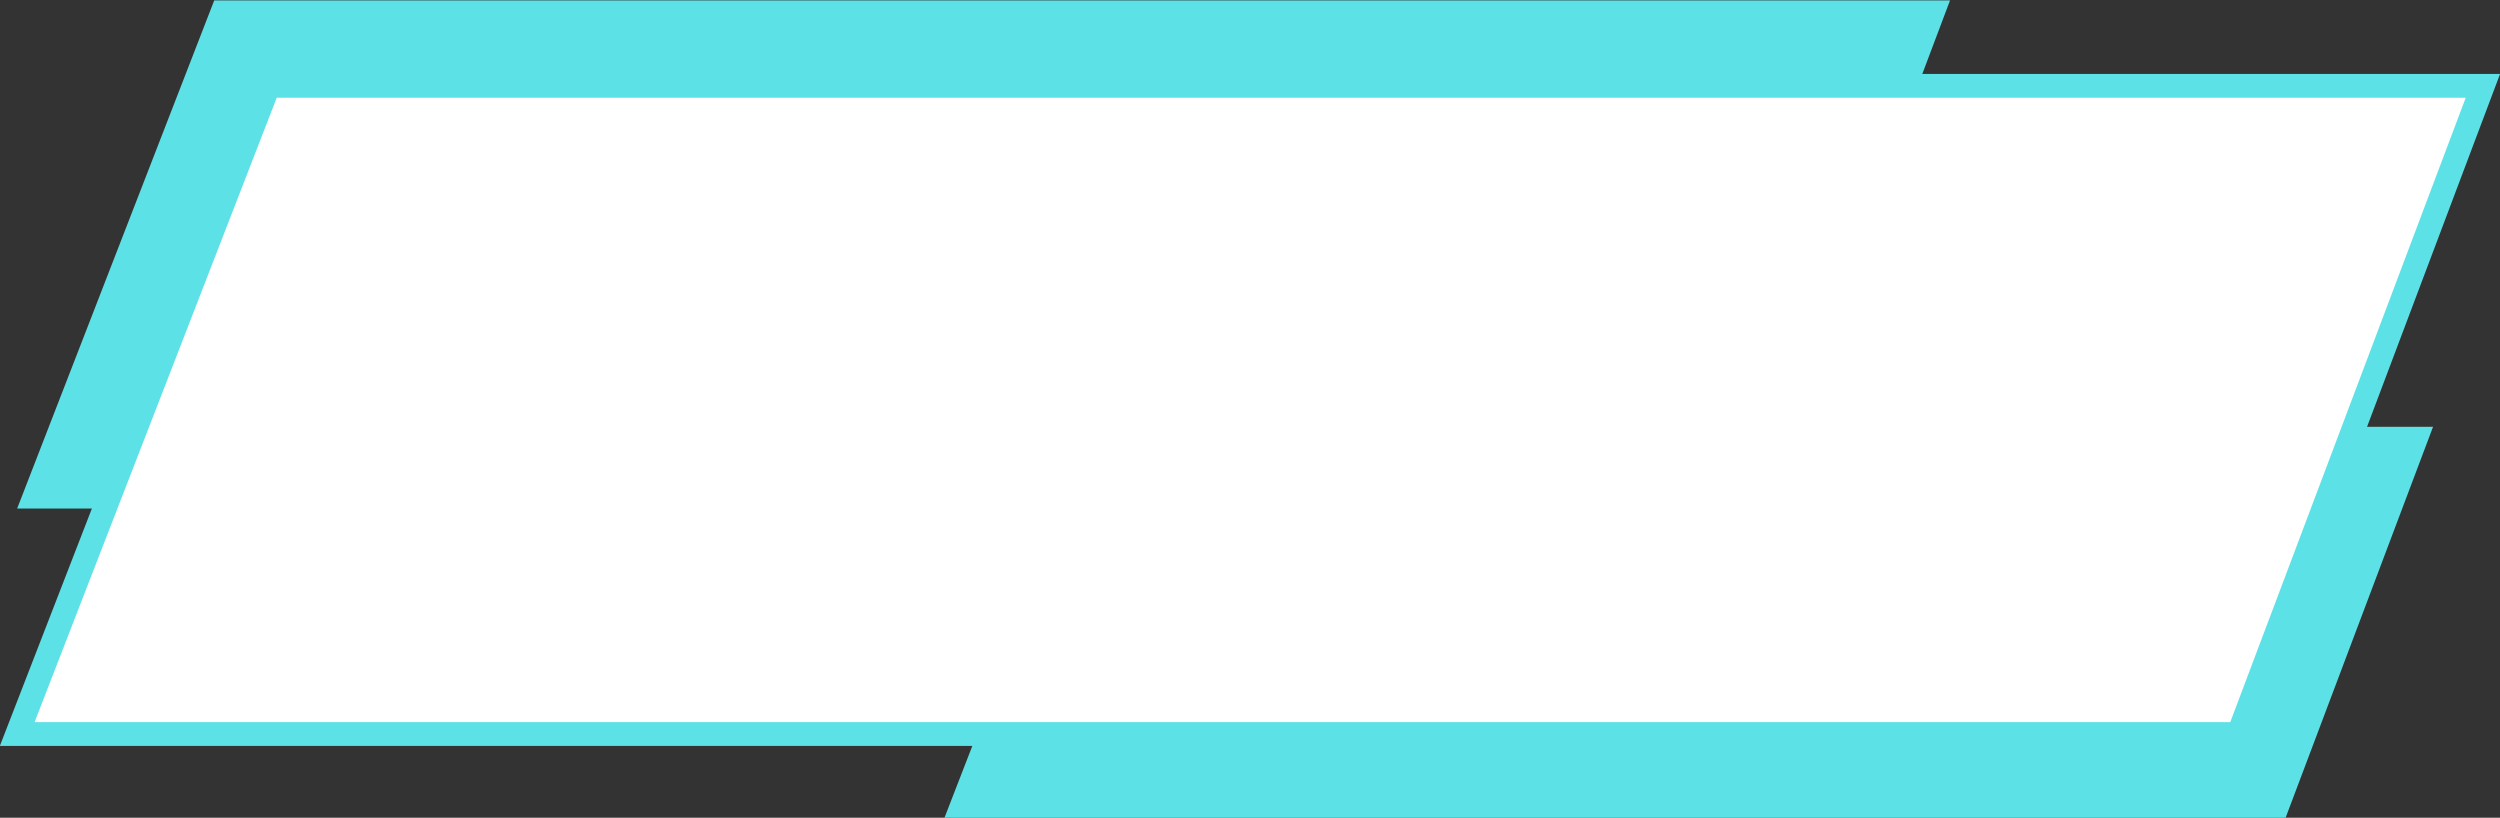
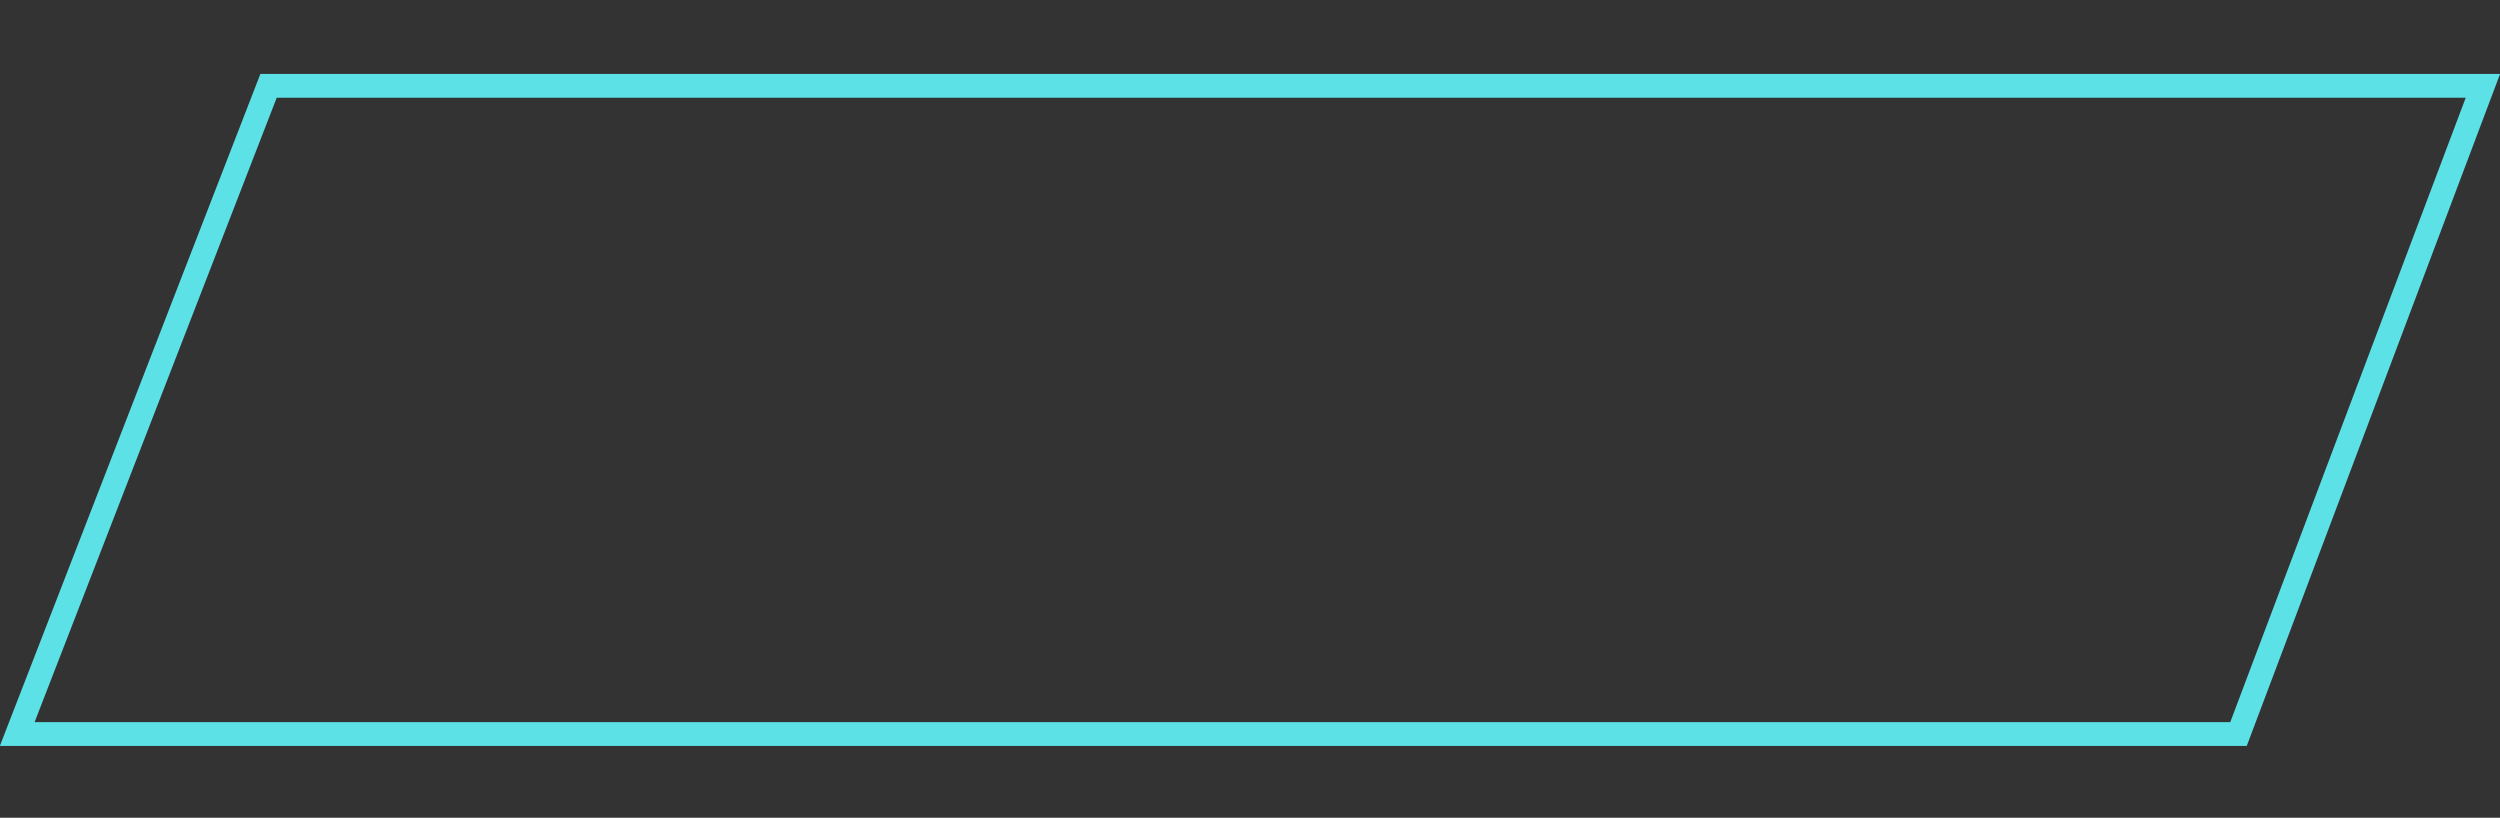
<svg xmlns="http://www.w3.org/2000/svg" fill="#000000" height="103.1" preserveAspectRatio="xMidYMid meet" version="1" viewBox="42.4 148.4 315.2 103.1" width="315.2" zoomAndPan="magnify">
  <rect x="42.4" y="148.4" width="315.2" height="103.1" fill="#333333" stroke="none" />
  <g>
    <g>
      <g id="change1_2">
-         <path d="M44.56 212.52L69.41 148.45 288.26 148.45 264.1 212.52z" fill="#5ce1e6" />
-       </g>
+         </g>
    </g>
    <g>
      <g id="change1_1">
-         <path d="M161.46 251.55L180.6 202.21 349.16 202.21 330.55 251.55z" fill="#5ce1e6" />
-       </g>
+         </g>
    </g>
    <g>
      <g id="change2_1">
-         <path d="M44.57 240.95L76.26 159.21 355.45 159.21 324.63 240.95z" fill="#ffffff" />
-       </g>
+         </g>
    </g>
    <g>
      <g id="change3_1">
        <path d="M325.67,242.45H42.38l32.85-84.73h282.38L325.67,242.45z M46.76,239.45h276.83l29.69-78.73H77.29 L46.76,239.45z" fill="#5ce1e6" />
      </g>
    </g>
  </g>
</svg>